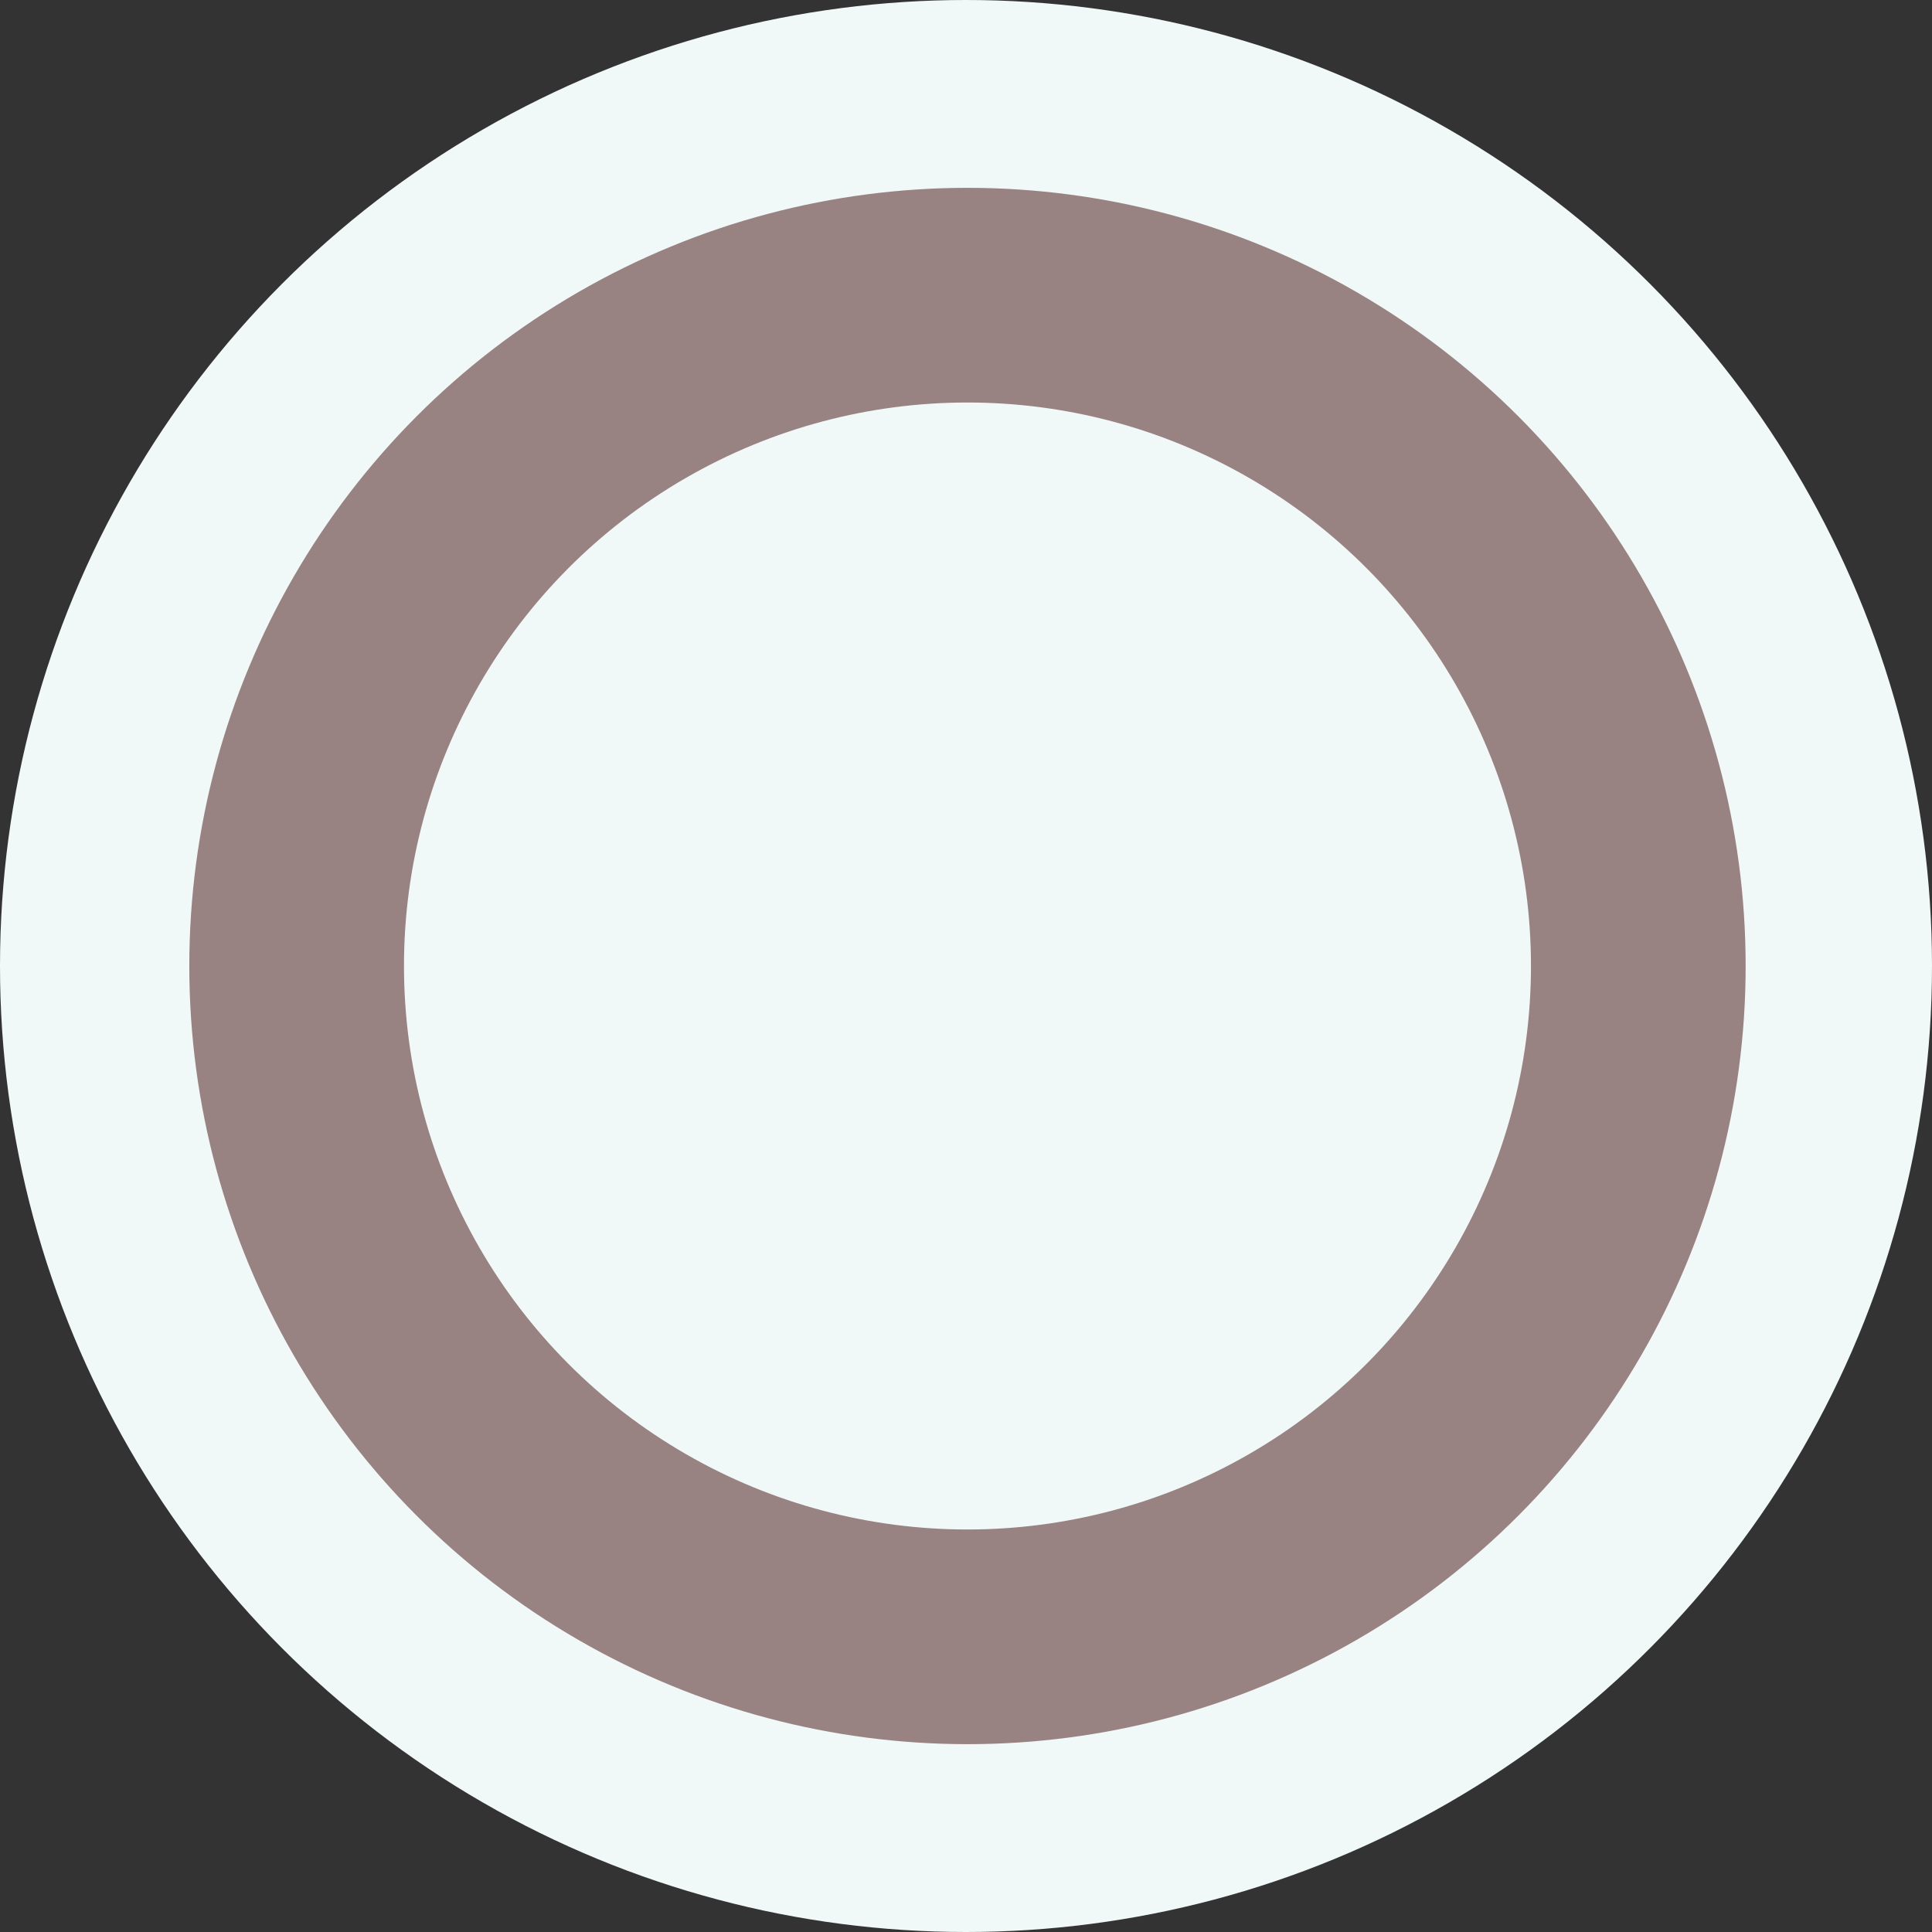
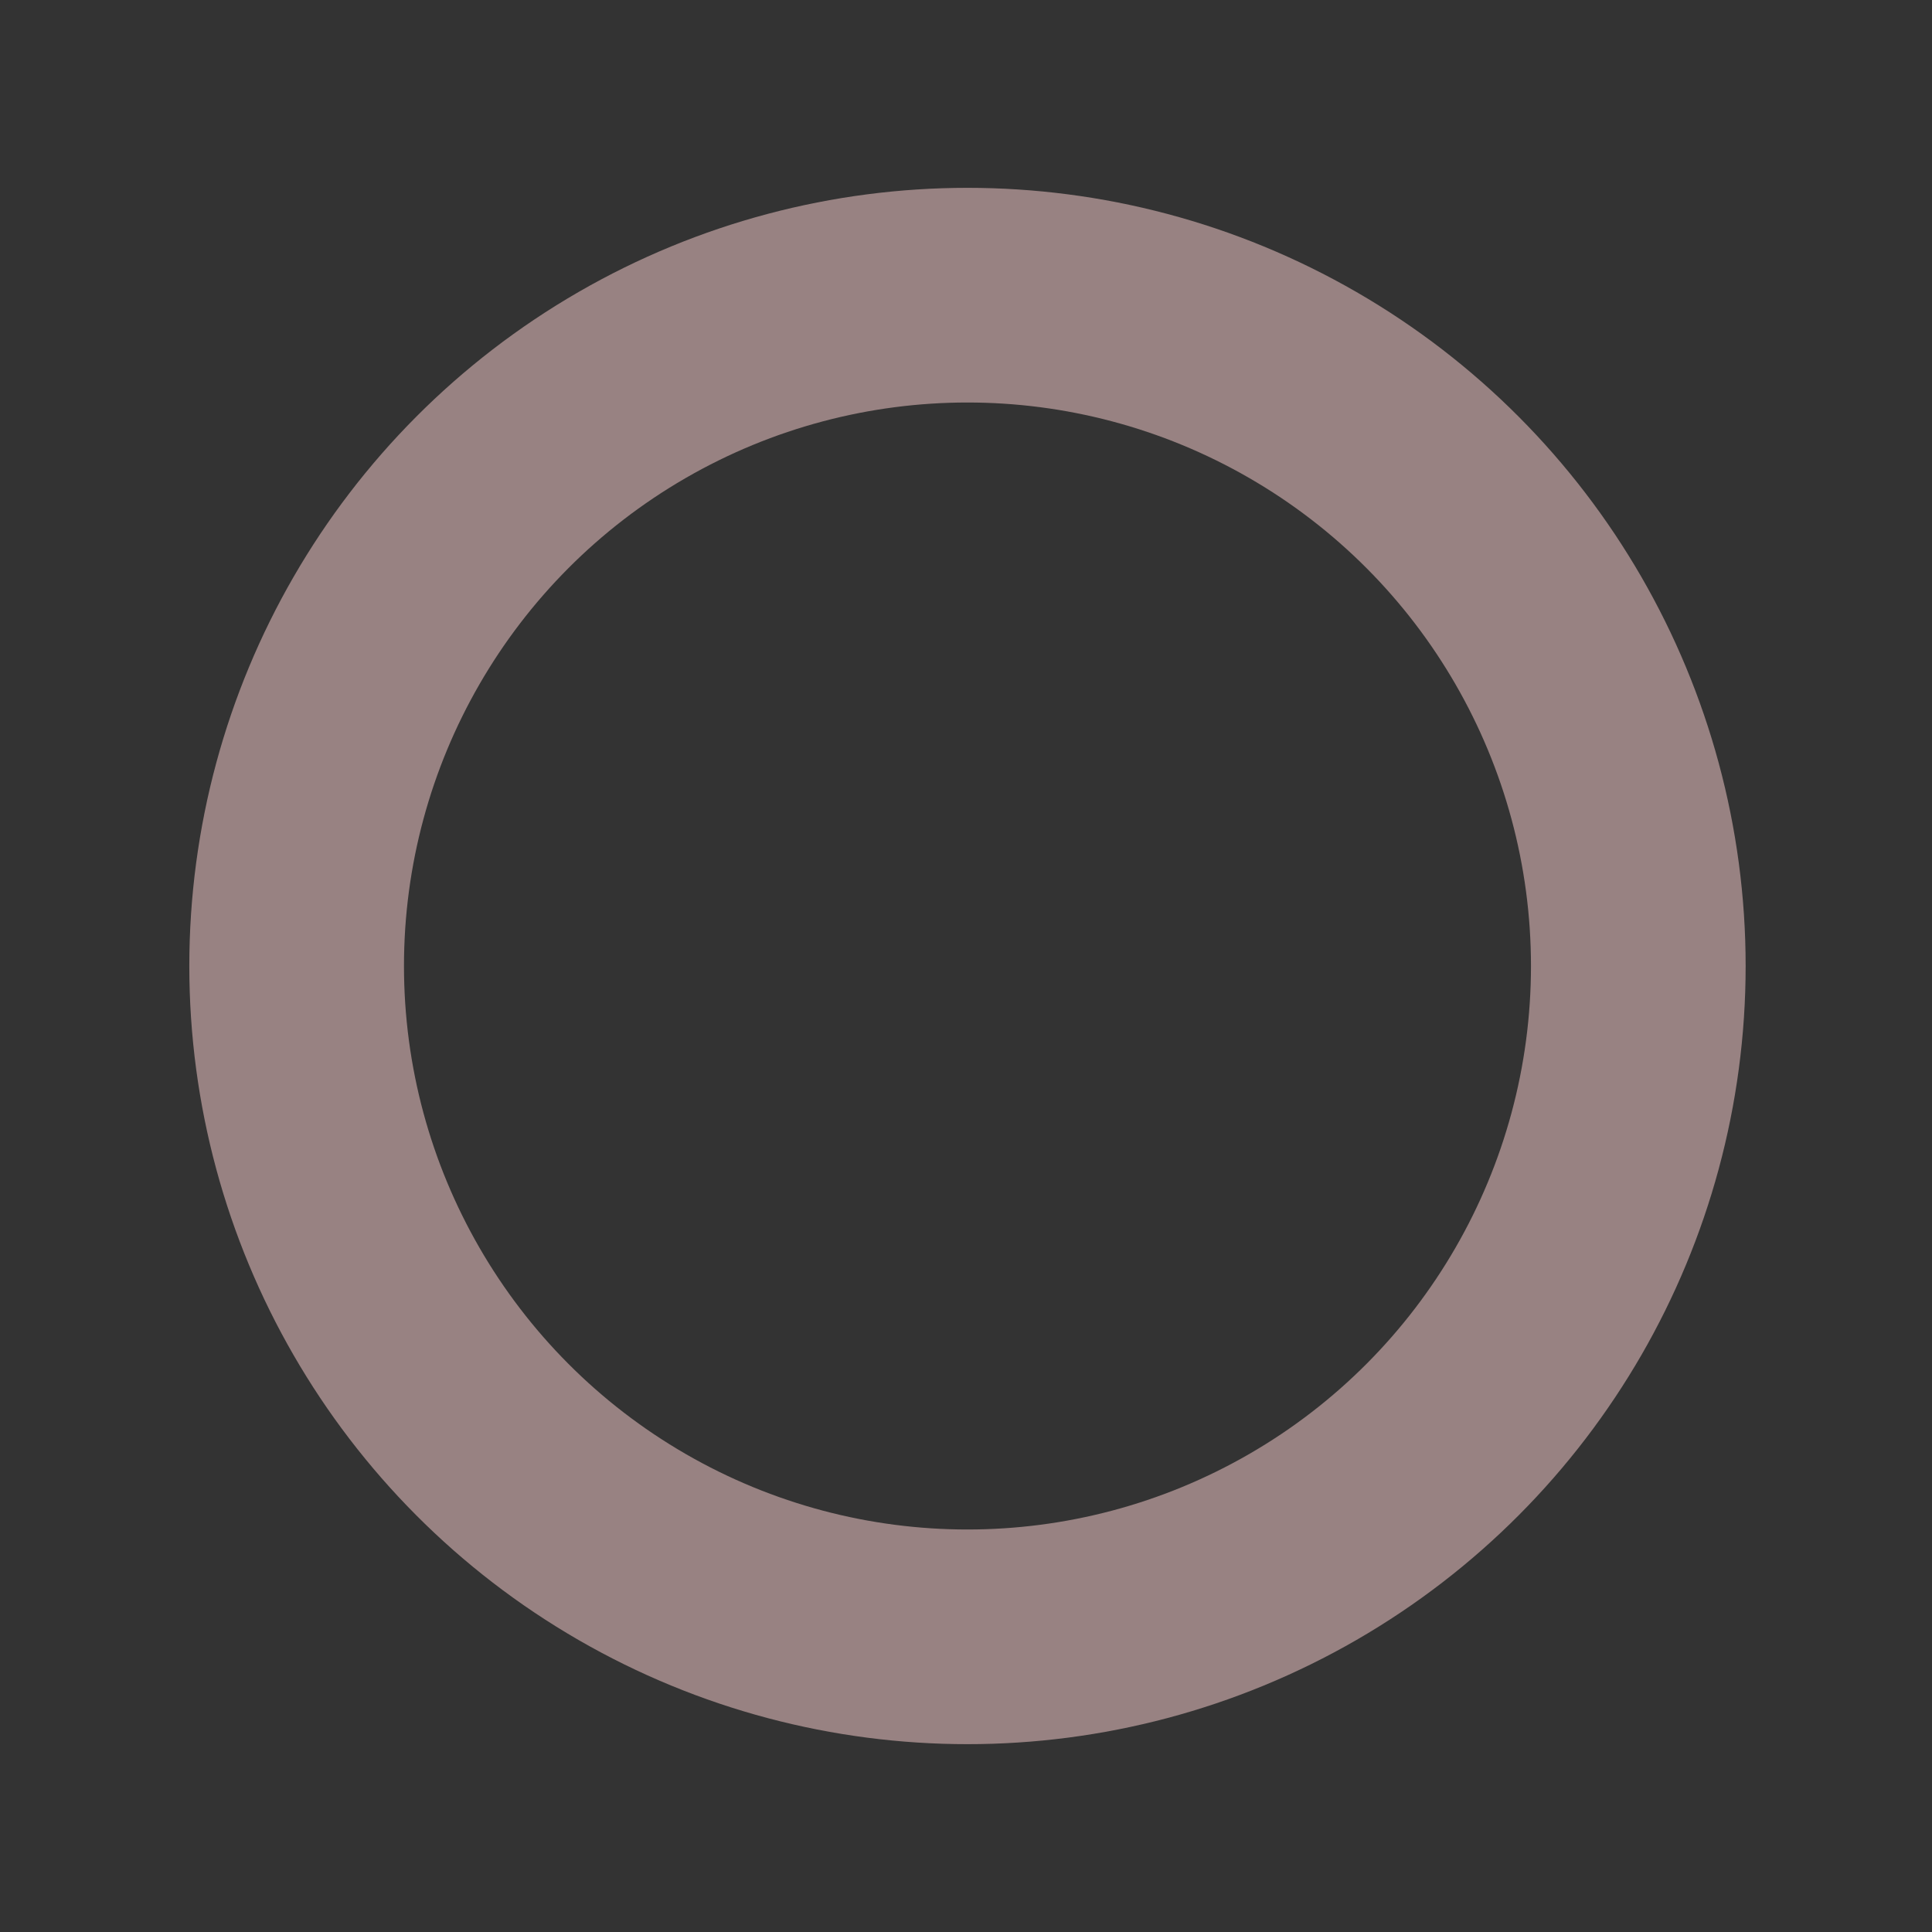
<svg xmlns="http://www.w3.org/2000/svg" width="72" height="72" viewBox="0 0 72 72">
  <rect x="0" y="0" width="72" height="72" fill="#333333" stroke="none" />
  <g data-name="グループ 111" transform="translate(-548 -394)">
-     <circle data-name="楕円形 36" cx="36" cy="36" r="36" transform="translate(548 394)" fill="#f0f8f8" />
    <g data-name="楕円形 37" transform="translate(555.055 401)" fill="none" stroke="#988282" stroke-width="8">
      <circle cx="29" cy="29" r="29" stroke="none" />
      <circle cx="29" cy="29" r="25" />
    </g>
  </g>
</svg>